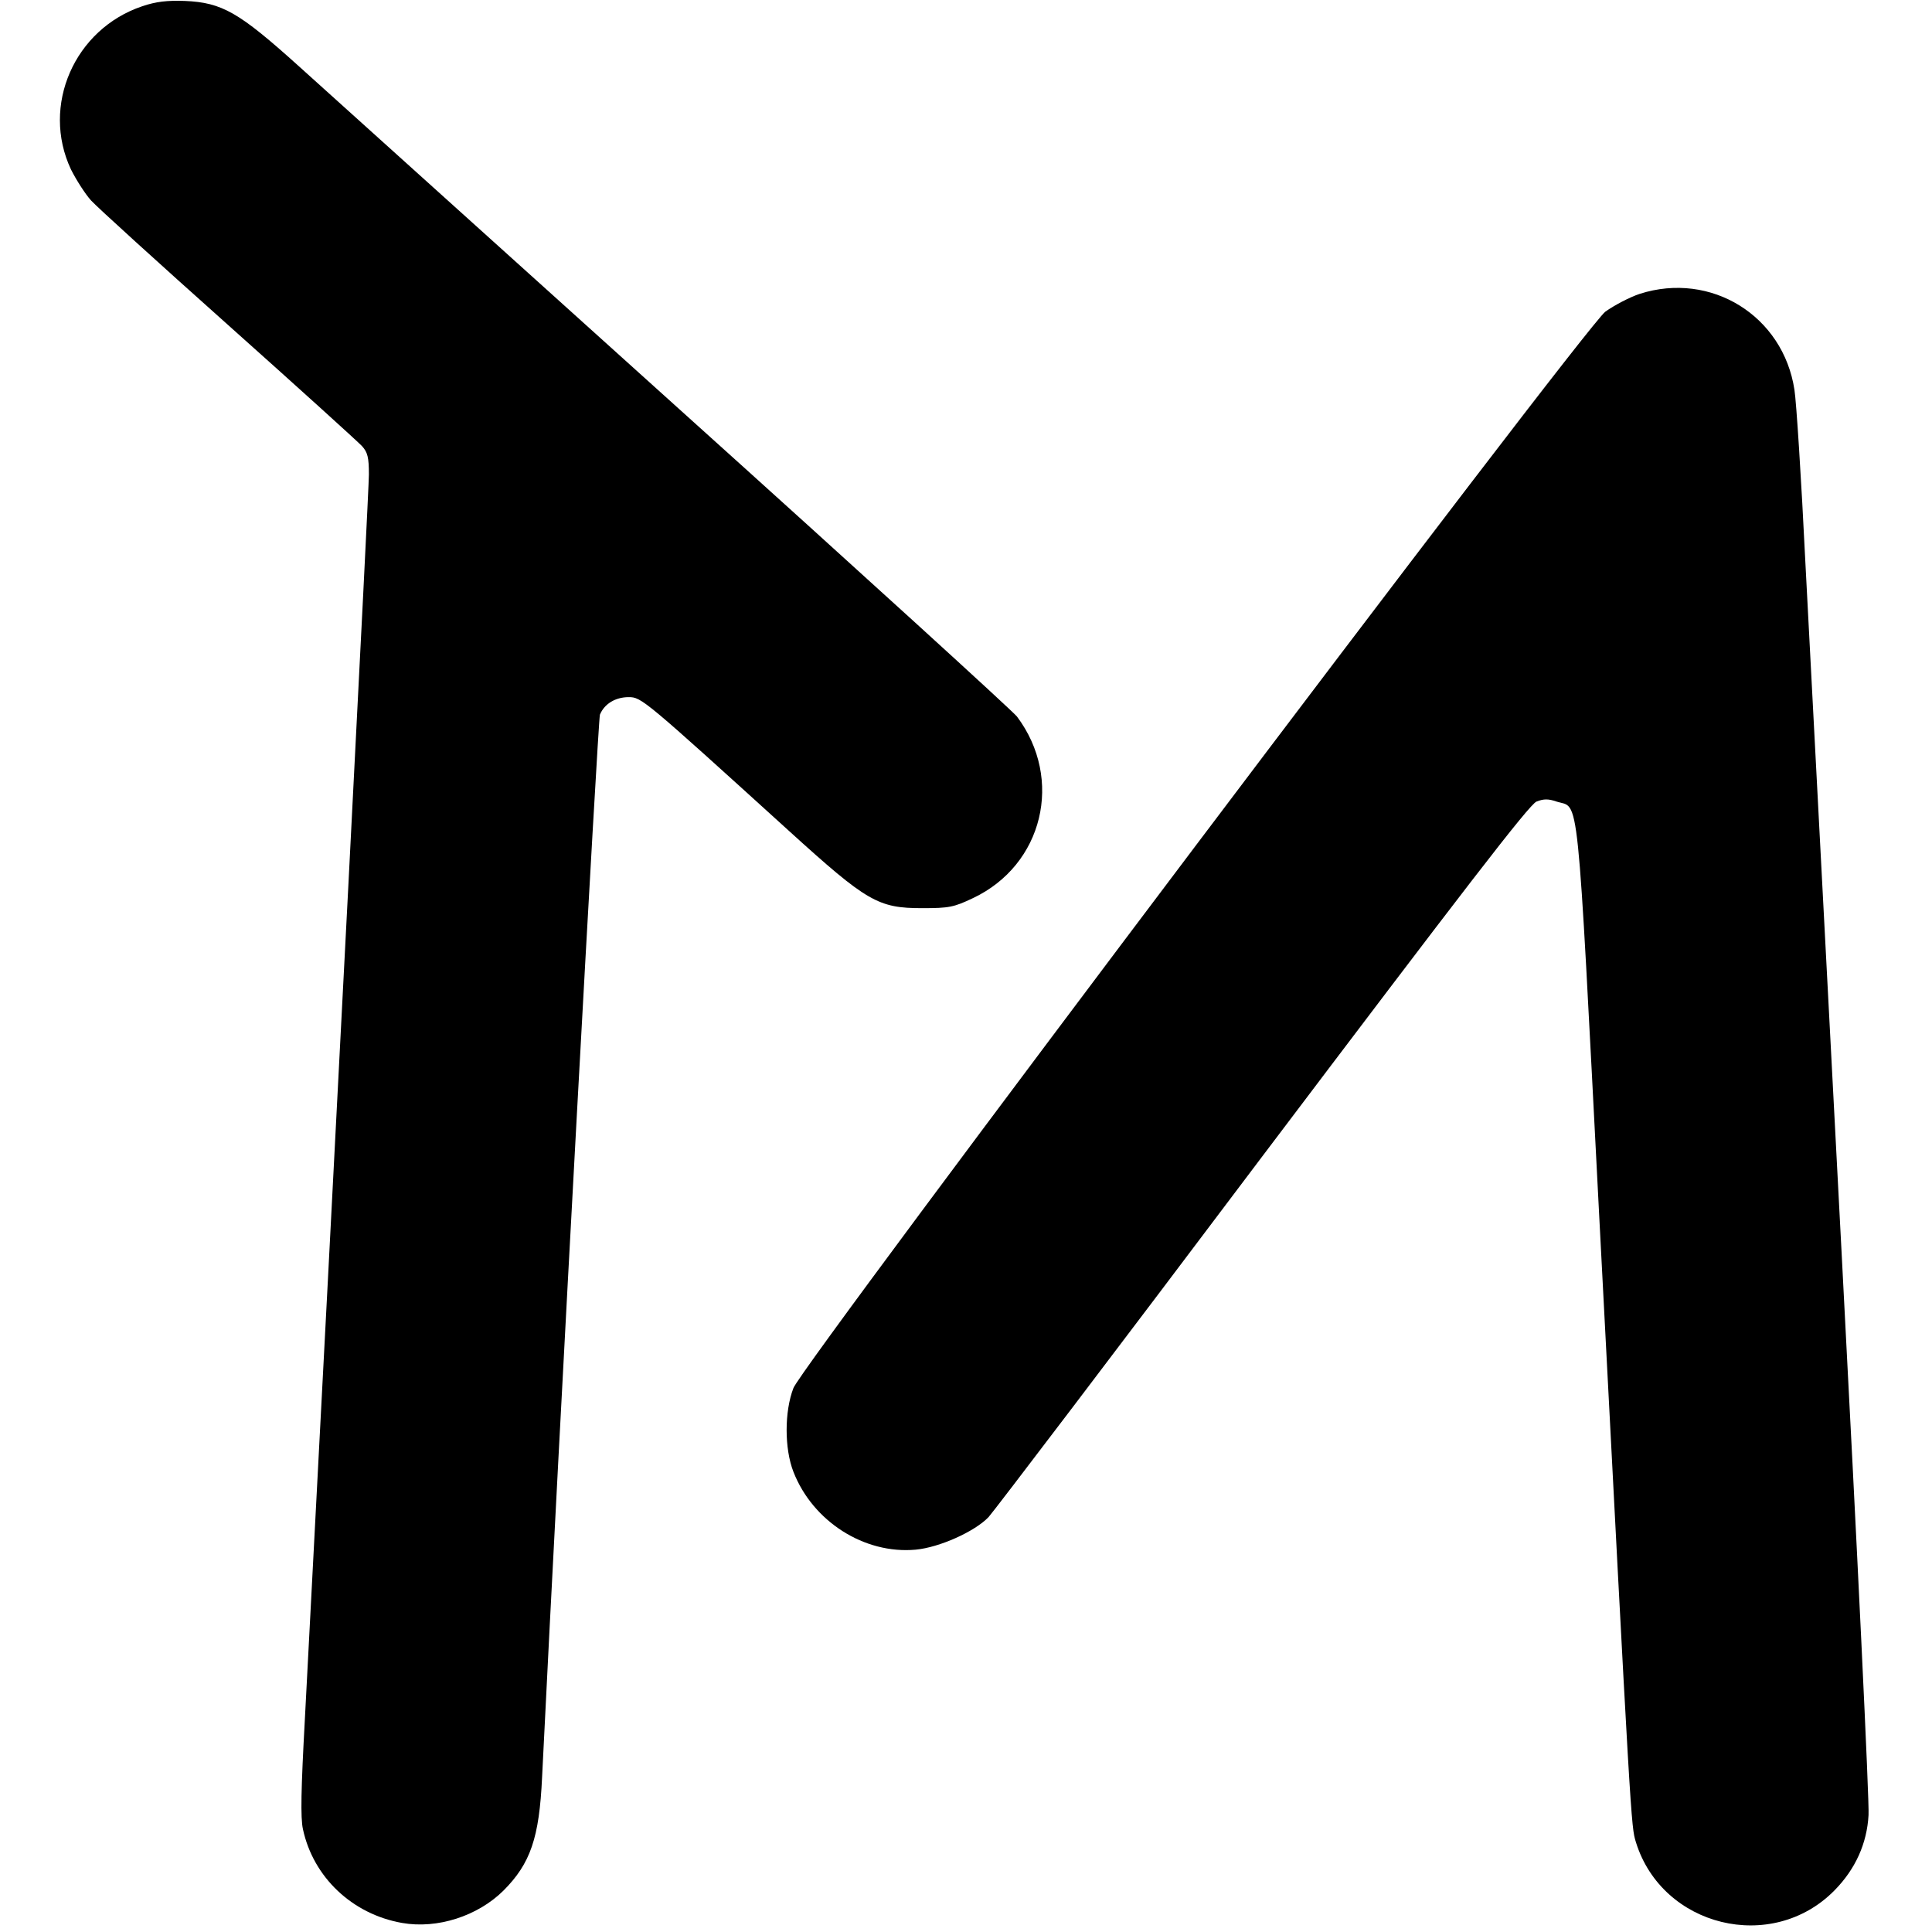
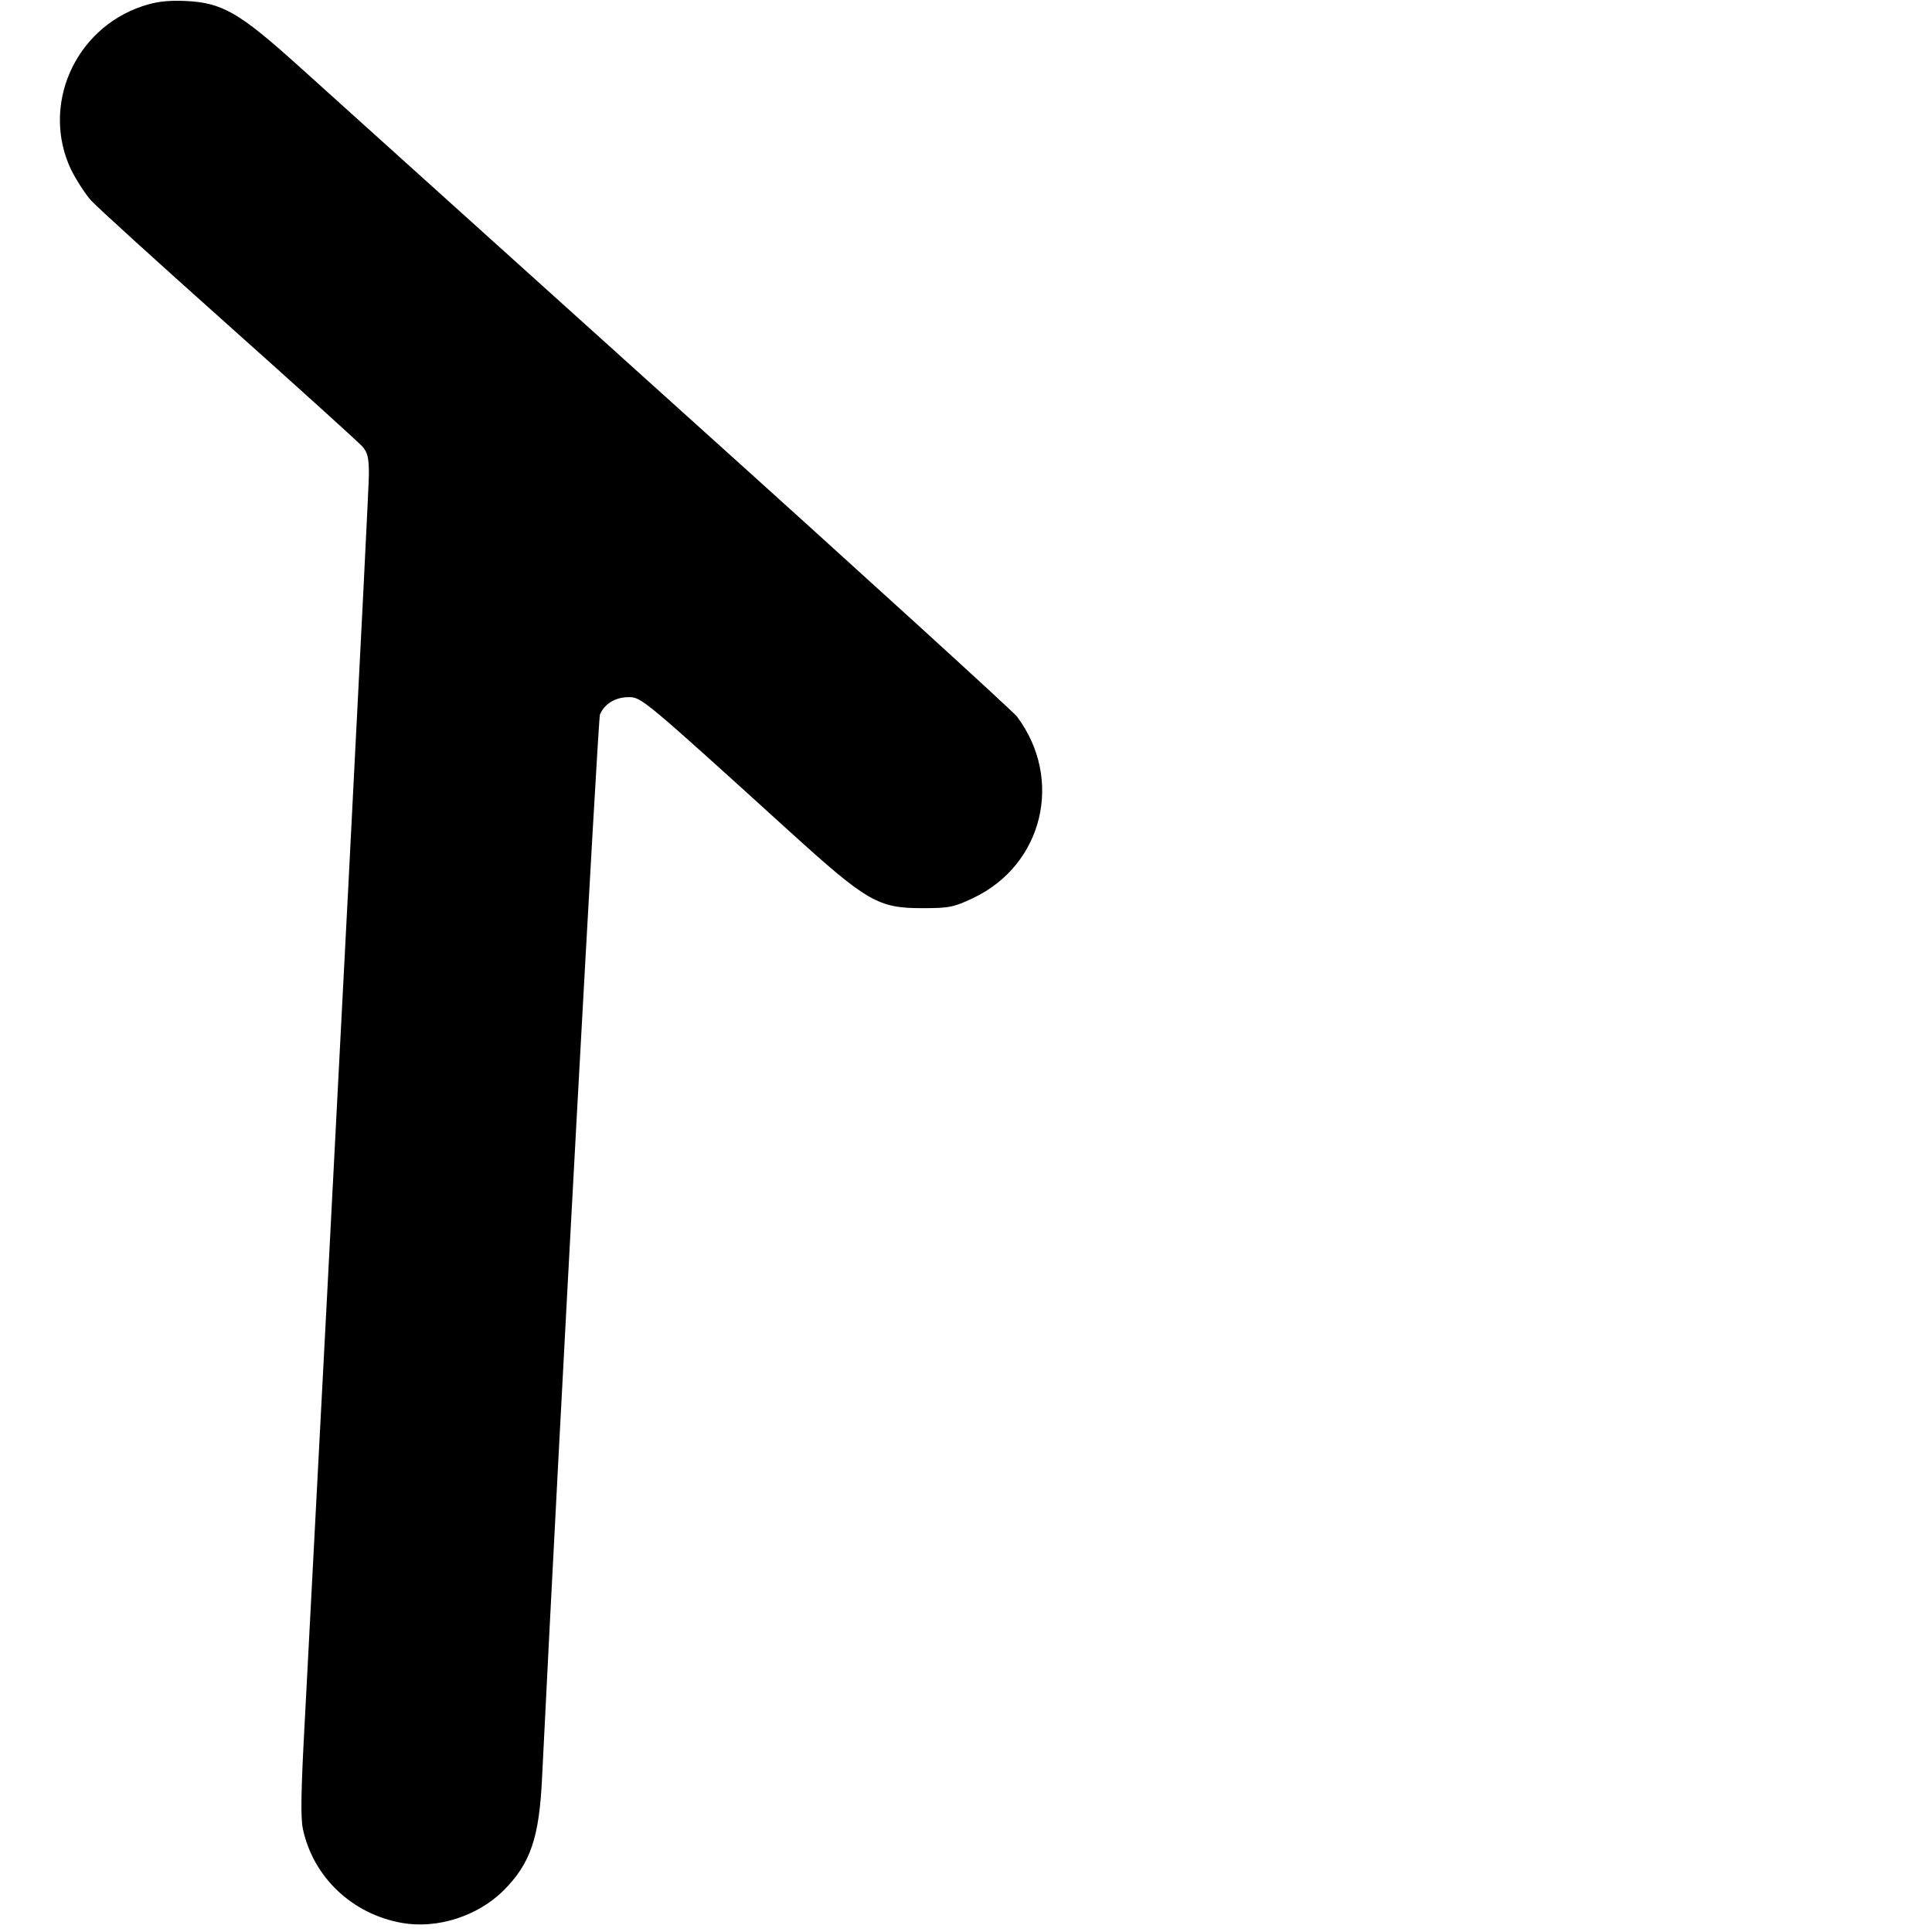
<svg xmlns="http://www.w3.org/2000/svg" version="1.0" width="618pt" height="618pt" viewBox="0 0 618 618" preserveAspectRatio="xMidYMid meet">
  <g transform="translate(0,618) scale(0.1,-0.1)" fill="#000000" stroke="none">
    <path d="M455 6160 c-217 -73 -324 -318 -228 -522 17 -34 46 -79 64 -99 19 -21 216 -200 439 -399 223 -199 415 -373 428 -387 18 -20 22 -36 22 -91 0 -54 -106 -2107 -205 -3985 -12 -220 -14 -312 -6 -348 33 -154 158 -272 317 -300 113 -20 242 22 324 103 87 87 115 169 124 363 57 1157 179 3380 185 3399 14 34 49 56 92 56 41 0 48 -6 514 -429 249 -226 284 -246 425 -246 86 0 101 3 162 32 225 106 291 381 141 581 -13 17 -500 461 -1081 984 -581 524 -1129 1018 -1217 1097 -190 171 -244 203 -364 208 -56 2 -92 -2 -136 -17z" />
-     <path d="M5245 5240 c-33 -11 -82 -37 -110 -57 -70 -54 -2565 -3362 -2597 -3443 -29 -75 -29 -194 0 -268 62 -159 227 -264 391 -249 76 7 189 58 233 104 15 16 409 534 875 1153 646 855 855 1127 878 1136 23 9 38 9 64 0 74 -24 64 74 136 -1316 103 -1976 102 -1961 118 -2013 84 -271 435 -357 635 -154 67 68 104 150 109 241 3 39 -36 847 -86 1796 -50 949 -102 1943 -116 2210 -13 267 -29 516 -35 553 -36 237 -267 380 -495 307z" />
  </g>
</svg>